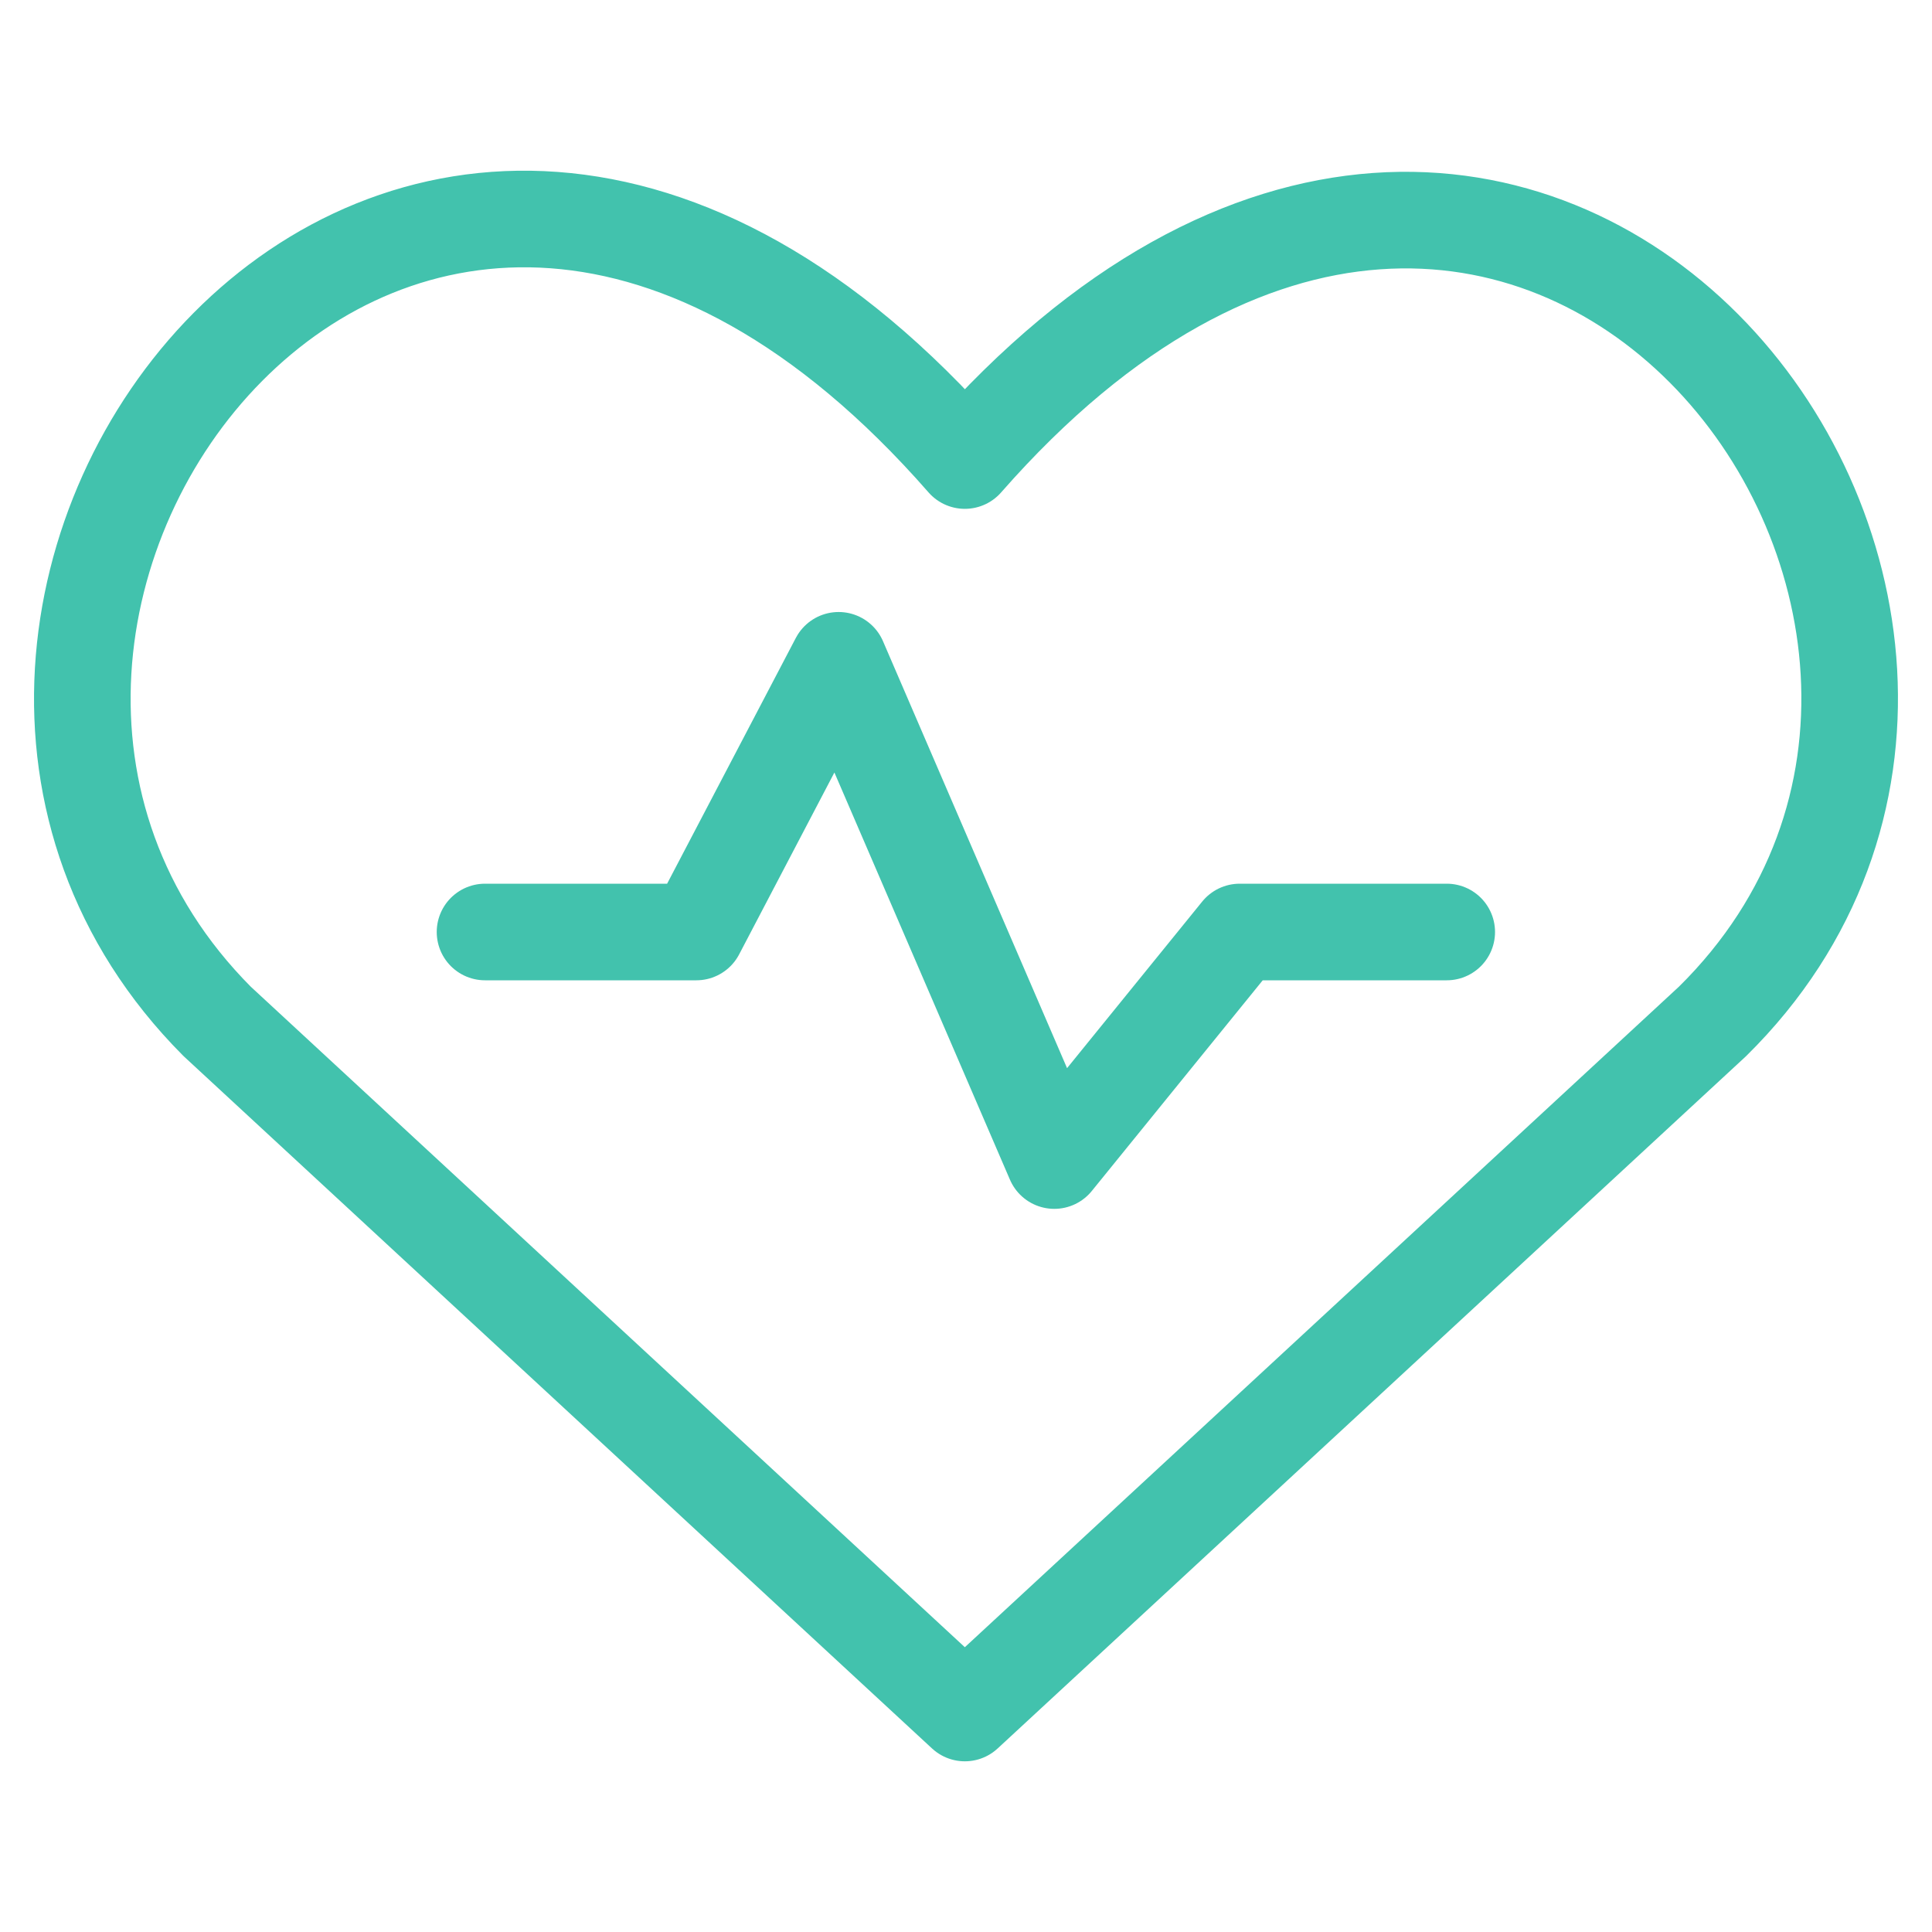
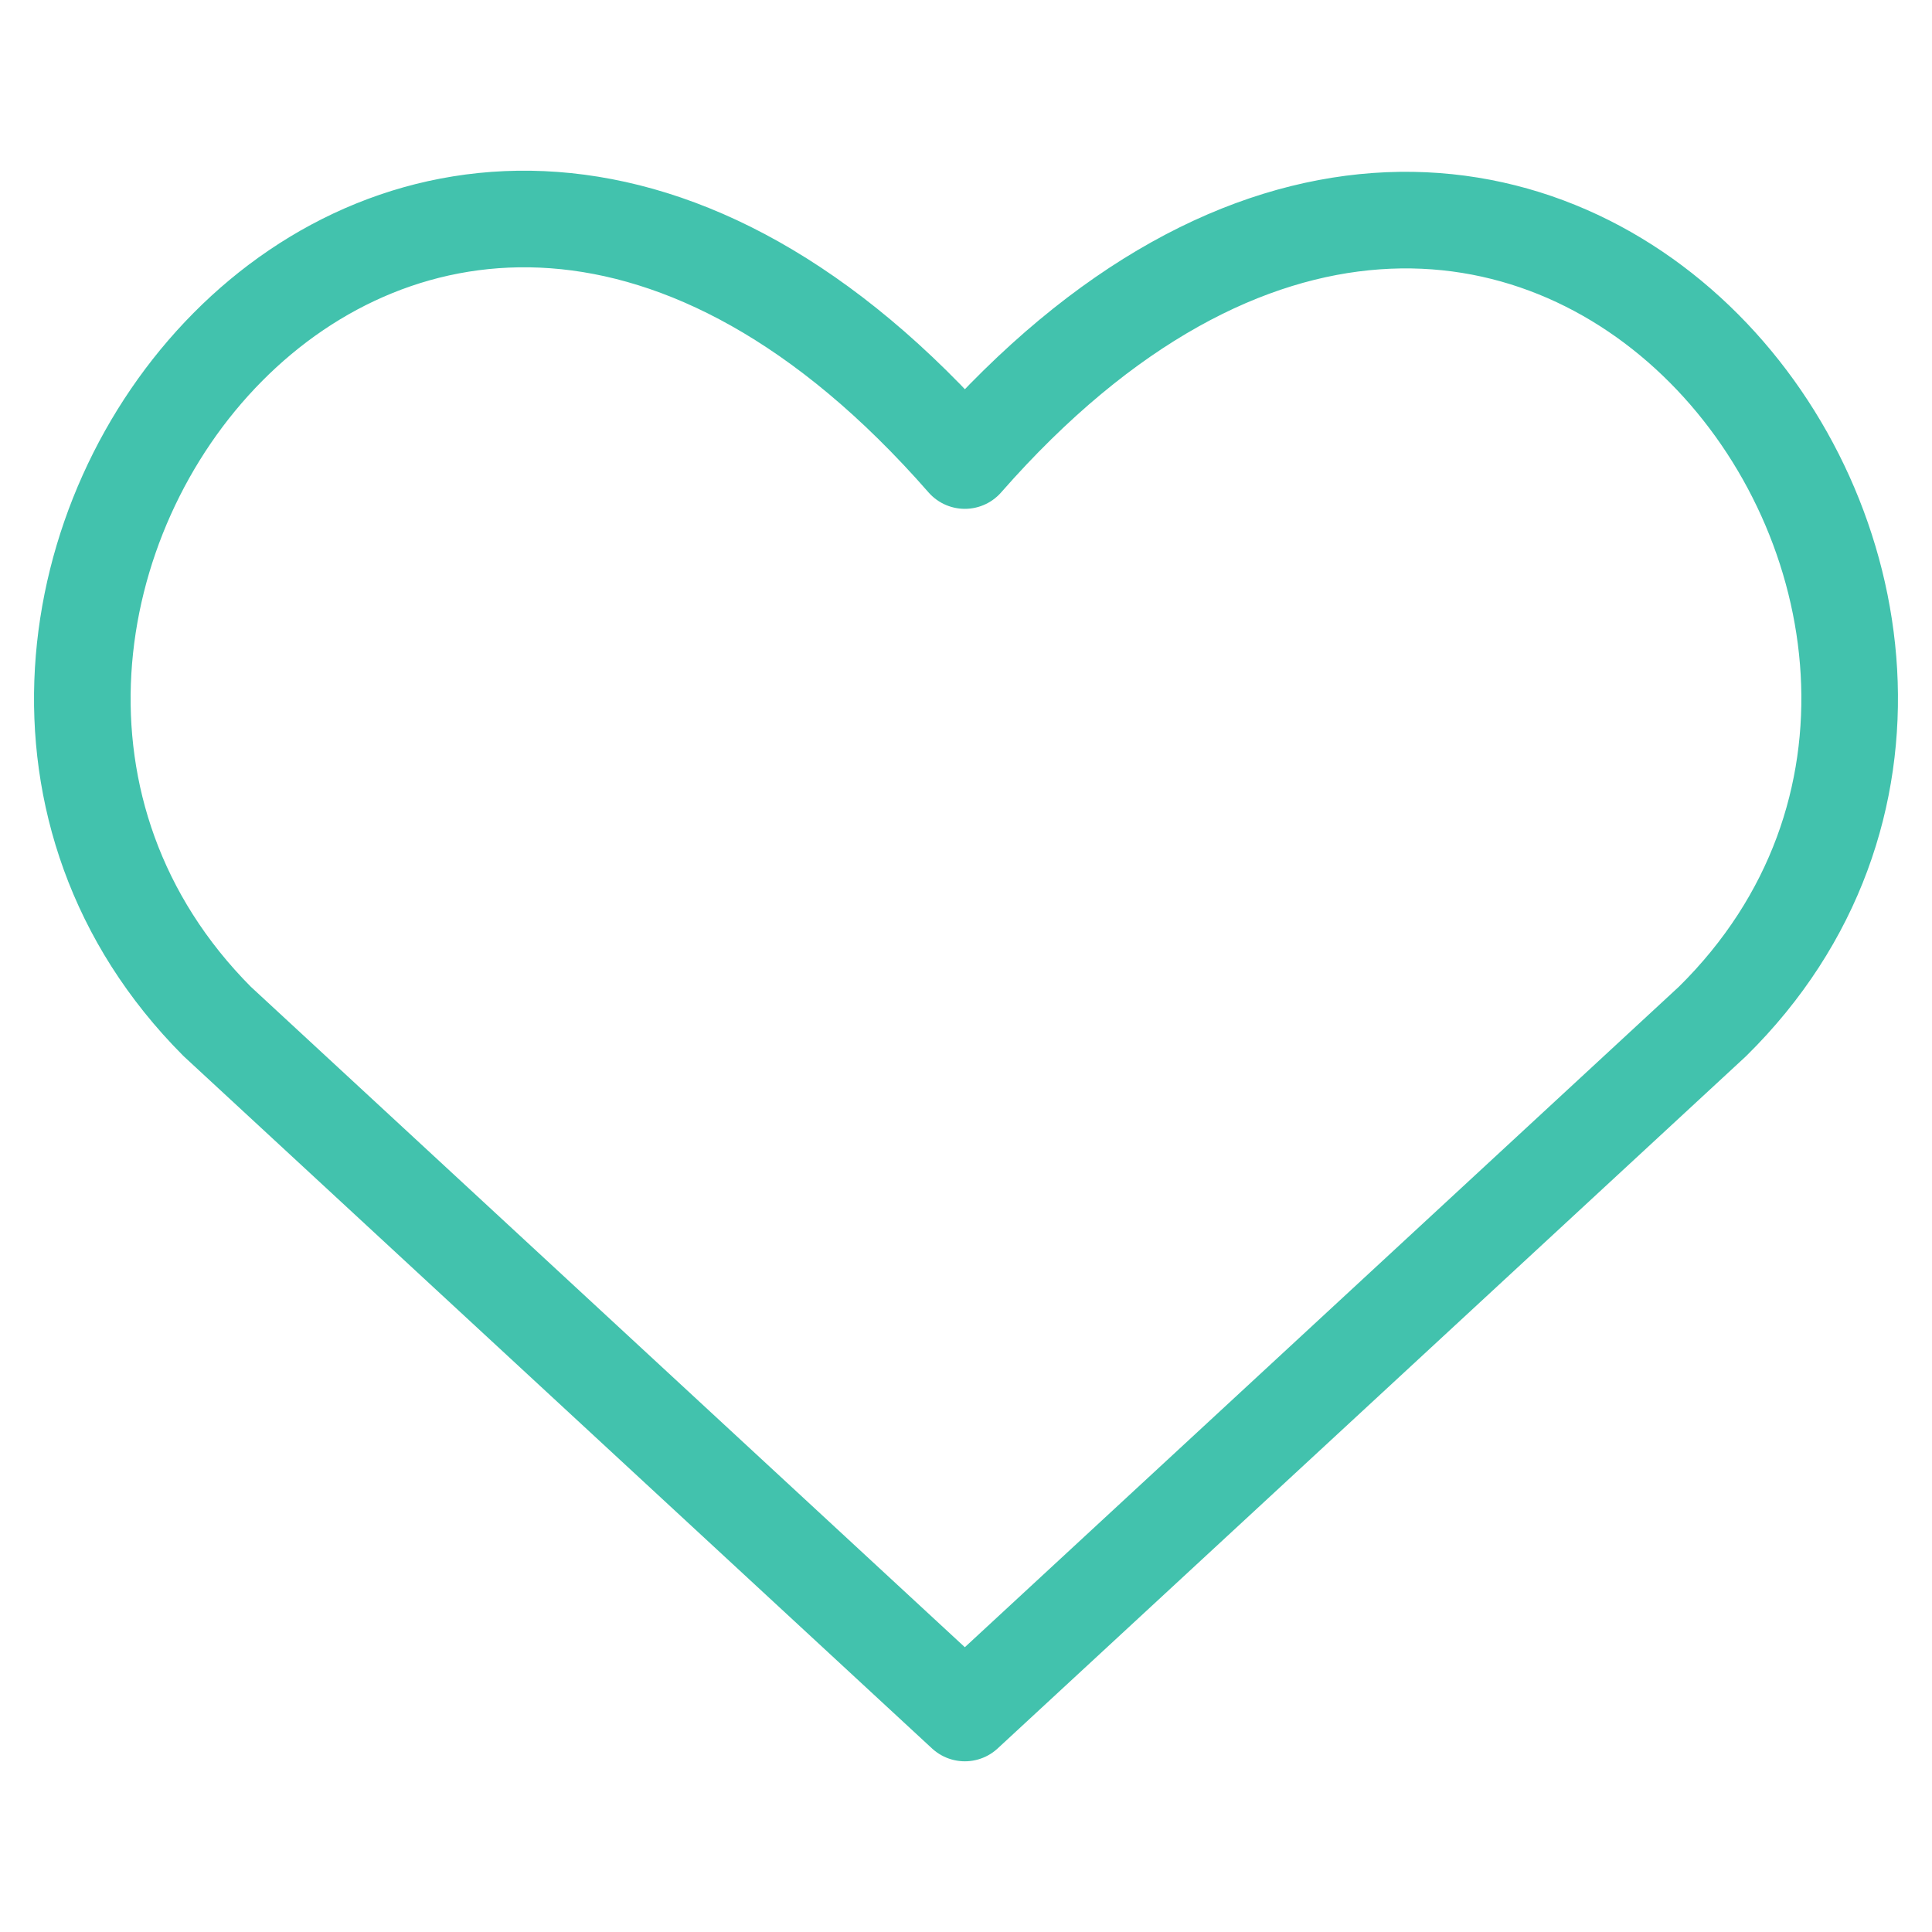
<svg xmlns="http://www.w3.org/2000/svg" width="40" height="40" viewBox="0 0 40 40" fill="none">
-   <path d="M19.976 35.466L4.495 21.146C-3.943 12.67 8.365 -3.74 19.976 9.535C31.587 -3.701 44.011 12.709 35.457 21.146L19.976 35.466Z" stroke="#42C2AD" stroke-width="2" stroke-linecap="round" stroke-linejoin="round" />
-   <path d="M10.042 19.296H14.417L17.363 13.671L21.828 24.028L25.667 19.296H29.953" stroke="#42C2AD" stroke-width="2" stroke-linecap="round" stroke-linejoin="round" />
+   <path d="M19.976 35.466L4.495 21.146C-3.943 12.67 8.365 -3.74 19.976 9.535C31.587 -3.701 44.011 12.709 35.457 21.146L19.976 35.466" stroke="#42C2AD" stroke-width="2" stroke-linecap="round" stroke-linejoin="round" />
</svg>